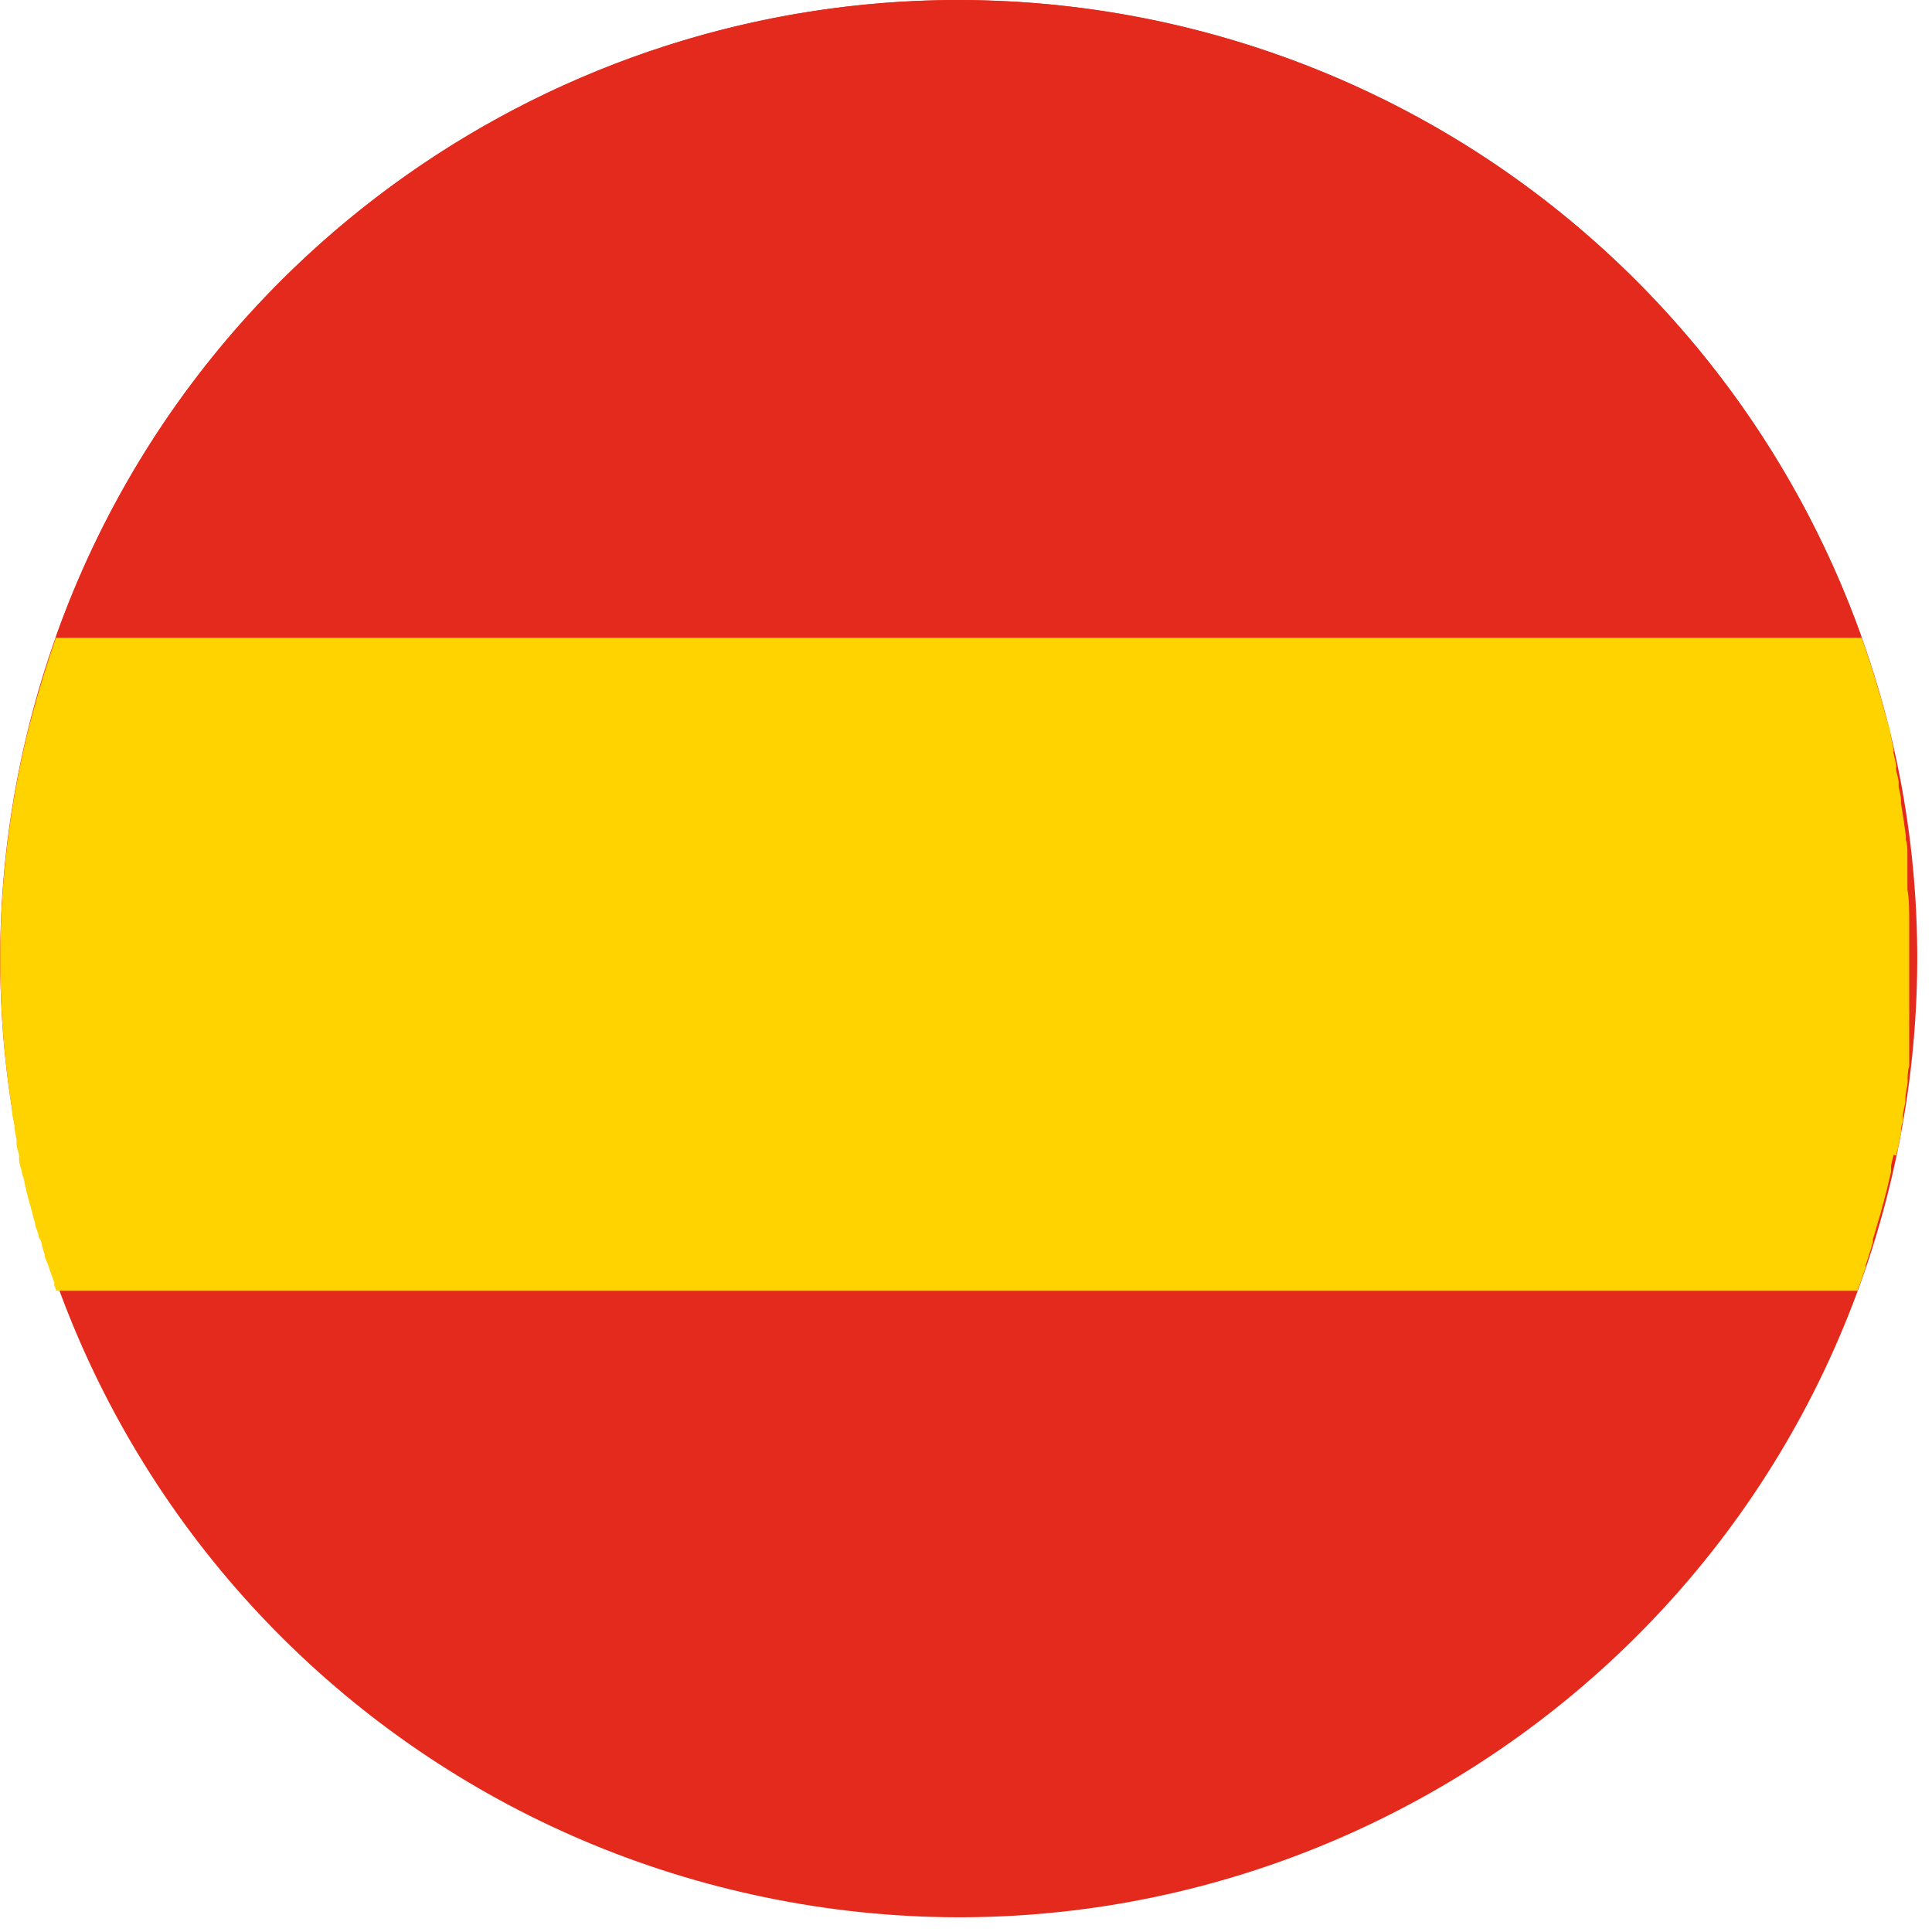
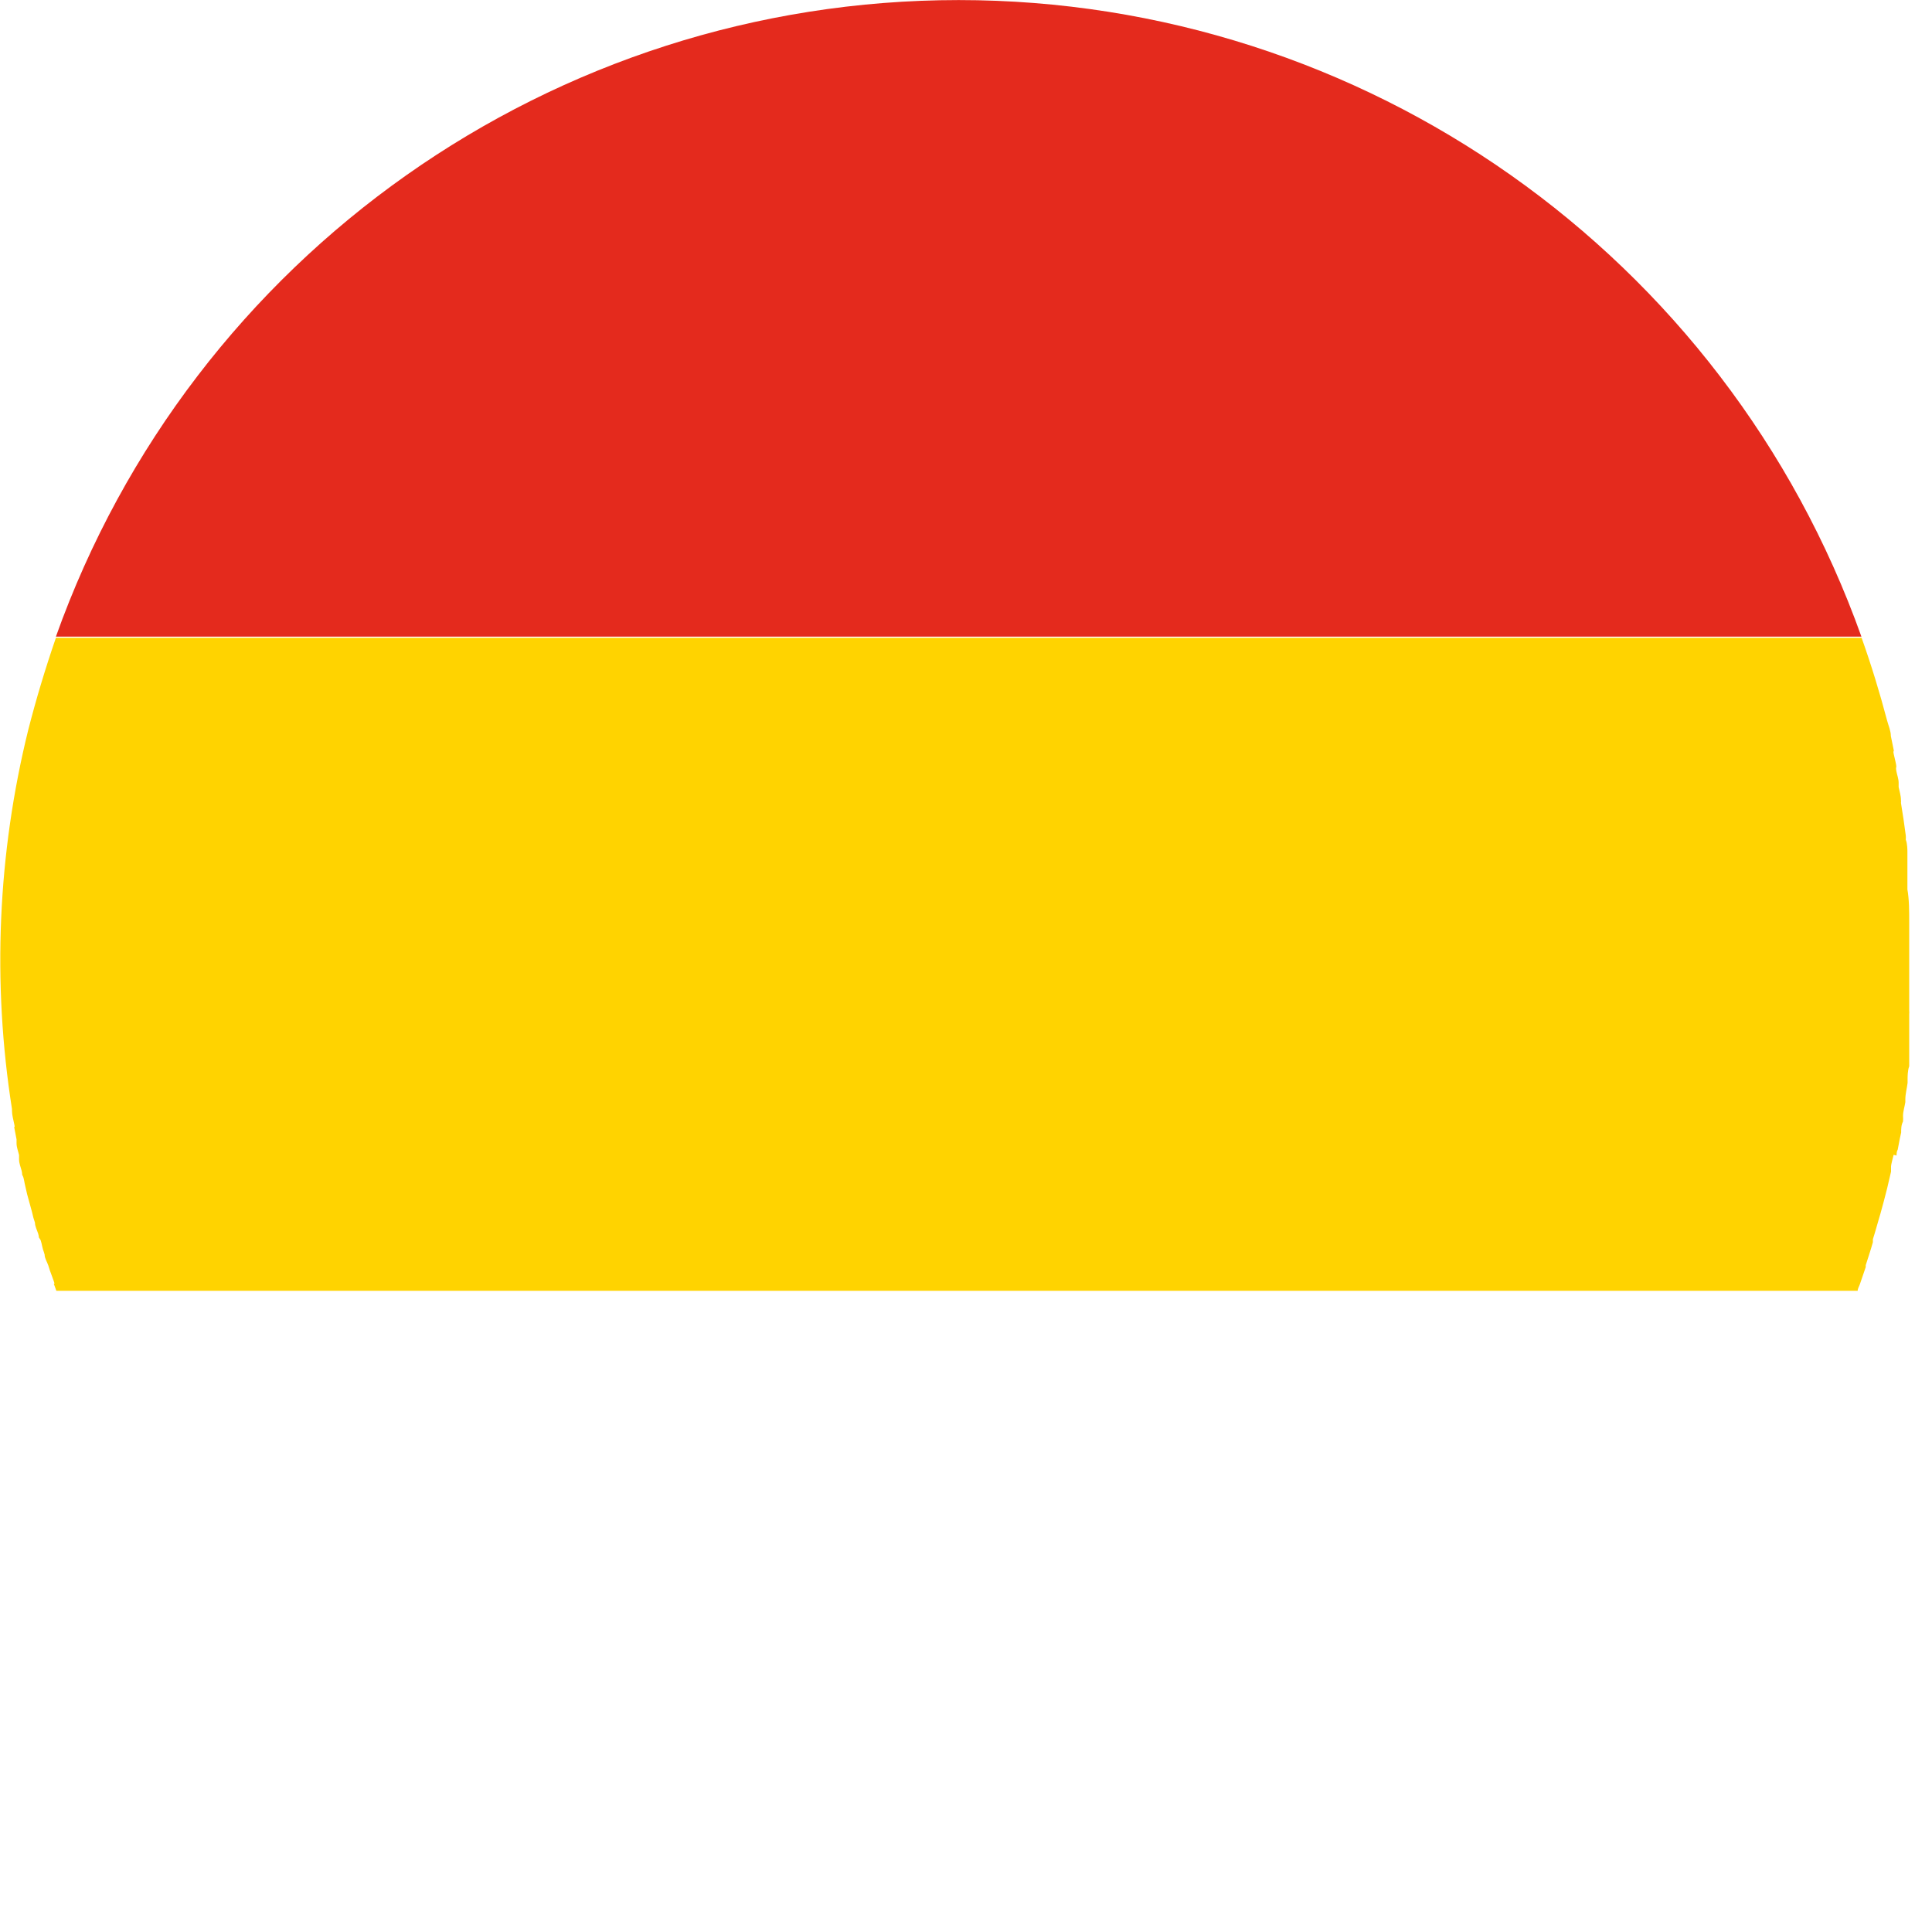
<svg xmlns="http://www.w3.org/2000/svg" width="30px" height="30px" viewBox="0 0 30 30" version="1.1">
  <title>drapeau-espagne-pictofooter</title>
  <desc>Created with Sketch.</desc>
  <g id="Symbols" stroke="none" stroke-width="1" fill="none" fill-rule="evenodd">
    <g id="footer" transform="translate(-989, -406)" fill-rule="nonzero">
      <g id="drapeau-espagne-picto" transform="translate(989, 406)">
-         <path d="M0.439,11.311 C2.414,3.332 10.482,-1.535 18.461,0.439 C26.439,2.414 31.306,10.482 29.332,18.461 C27.358,26.439 19.289,31.307 11.311,29.332 C7.479,28.385 4.18,25.954 2.141,22.574 C0.102,19.194 -0.51,15.142 0.439,11.311" id="Shape" fill="#E42A1D" />
        <path d="M0.868,9.886 L28.904,9.886 C26.79,3.959 21.178,0.001 14.886,0.001 C8.593,0.001 2.981,3.959 0.868,9.886" id="Shape" fill="#E42A1D" />
        <path d="M29.45,17.943 C29.45,17.914 29.45,17.882 29.468,17.85 L29.5,17.682 L29.521,17.586 C29.521,17.529 29.521,17.471 29.55,17.414 C29.552,17.386 29.552,17.357 29.55,17.329 C29.55,17.257 29.575,17.186 29.586,17.114 C29.586,17.114 29.586,17.086 29.586,17.071 C29.586,16.986 29.611,16.9 29.621,16.814 C29.621,16.793 29.621,16.768 29.621,16.746 C29.621,16.725 29.621,16.621 29.646,16.557 L29.646,16.468 C29.646,16.411 29.646,16.354 29.646,16.296 L29.646,16.204 C29.646,16.146 29.646,16.089 29.646,16.032 C29.646,15.975 29.646,15.975 29.646,15.946 L29.646,15.75 C29.648,15.73 29.648,15.709 29.646,15.689 C29.646,15.604 29.646,15.518 29.646,15.432 L29.646,15.389 C29.646,15.318 29.646,15.246 29.646,15.179 L29.646,15.096 C29.646,15.036 29.646,14.979 29.646,14.921 L29.646,14.832 C29.646,14.775 29.646,14.718 29.646,14.661 L29.646,14.575 C29.646,14.511 29.646,14.45 29.646,14.386 L29.646,14.321 C29.646,14.15 29.646,13.964 29.618,13.811 C29.618,13.789 29.618,13.768 29.618,13.746 C29.618,13.725 29.618,13.621 29.618,13.561 C29.618,13.5 29.618,13.507 29.618,13.479 C29.618,13.45 29.618,13.361 29.618,13.304 C29.618,13.246 29.618,13.25 29.618,13.225 C29.618,13.2 29.618,13.1 29.593,13.039 C29.595,13.018 29.595,12.996 29.593,12.975 C29.571,12.804 29.546,12.636 29.518,12.468 C29.52,12.454 29.52,12.439 29.518,12.425 C29.518,12.357 29.496,12.289 29.482,12.221 L29.482,12.154 C29.482,12.093 29.457,12.032 29.446,11.971 C29.436,11.911 29.446,11.925 29.446,11.9 C29.446,11.875 29.421,11.775 29.407,11.714 C29.393,11.654 29.407,11.675 29.407,11.654 L29.361,11.429 C29.361,11.35 29.325,11.271 29.304,11.193 C29.189,10.757 29.057,10.325 28.907,9.904 L0.868,9.904 C0.704,10.38 0.561,10.856 0.439,11.332 C-0.037,13.259 -0.123,15.261 0.186,17.221 L0.186,17.246 C0.186,17.314 0.207,17.386 0.221,17.454 C0.236,17.521 0.221,17.486 0.221,17.5 C0.221,17.514 0.246,17.629 0.257,17.693 L0.257,17.754 C0.257,17.814 0.282,17.875 0.296,17.936 C0.295,17.958 0.295,17.981 0.296,18.004 C0.296,18.064 0.321,18.121 0.336,18.179 C0.35,18.236 0.336,18.232 0.354,18.261 C0.371,18.289 0.379,18.368 0.393,18.421 C0.407,18.475 0.411,18.504 0.421,18.543 C0.432,18.582 0.454,18.664 0.471,18.725 C0.489,18.786 0.504,18.846 0.518,18.907 L0.543,18.986 C0.543,19.043 0.575,19.1 0.593,19.157 C0.611,19.214 0.593,19.207 0.618,19.236 C0.643,19.264 0.65,19.346 0.668,19.404 C0.678,19.429 0.686,19.455 0.693,19.482 C0.693,19.539 0.732,19.596 0.75,19.65 L0.775,19.729 C0.796,19.782 0.814,19.839 0.836,19.896 C0.857,19.954 0.836,19.925 0.836,19.936 L0.875,20.043 L28.846,20.043 C28.846,20.007 28.871,19.971 28.882,19.936 L28.971,19.675 L28.971,19.646 C29.007,19.532 29.046,19.418 29.082,19.289 L29.082,19.243 C29.118,19.132 29.146,19.025 29.179,18.914 L29.2,18.843 C29.236,18.714 29.271,18.582 29.304,18.45 C29.336,18.318 29.343,18.279 29.364,18.193 C29.364,18.164 29.364,18.136 29.364,18.111 C29.364,18.086 29.389,17.993 29.404,17.932" id="Shape" fill="#FFD300" />
      </g>
    </g>
  </g>
</svg>